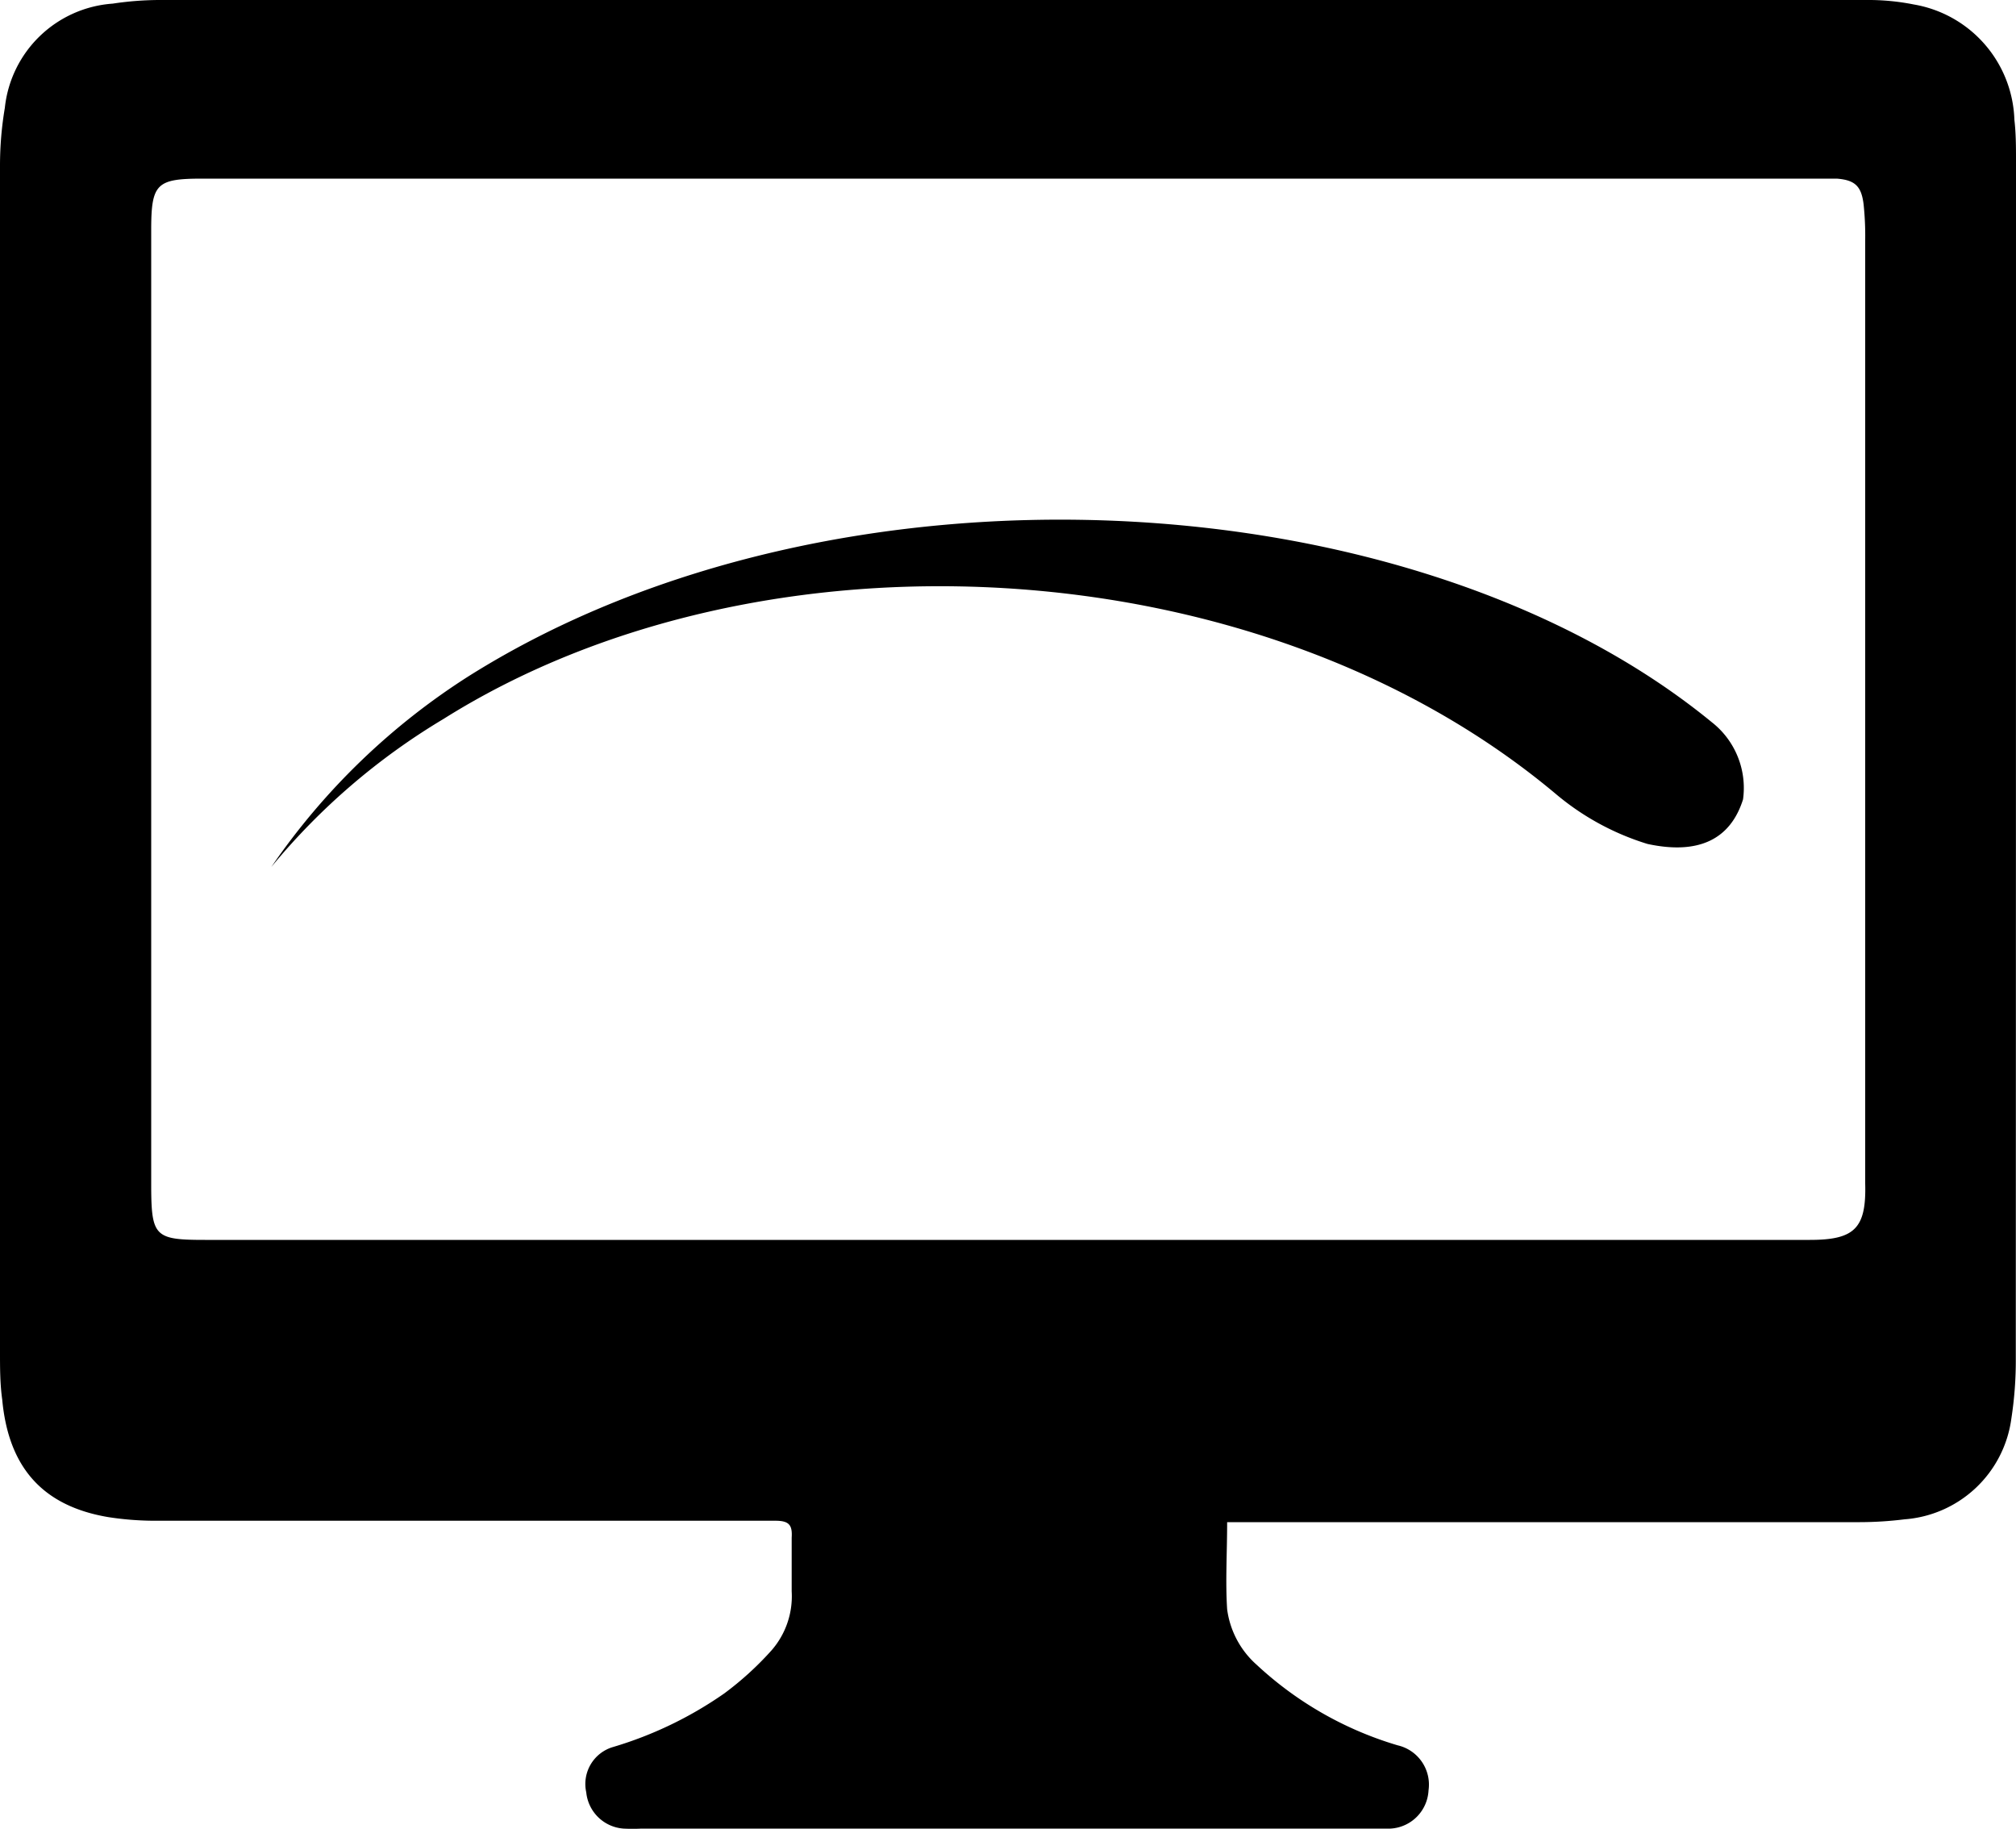
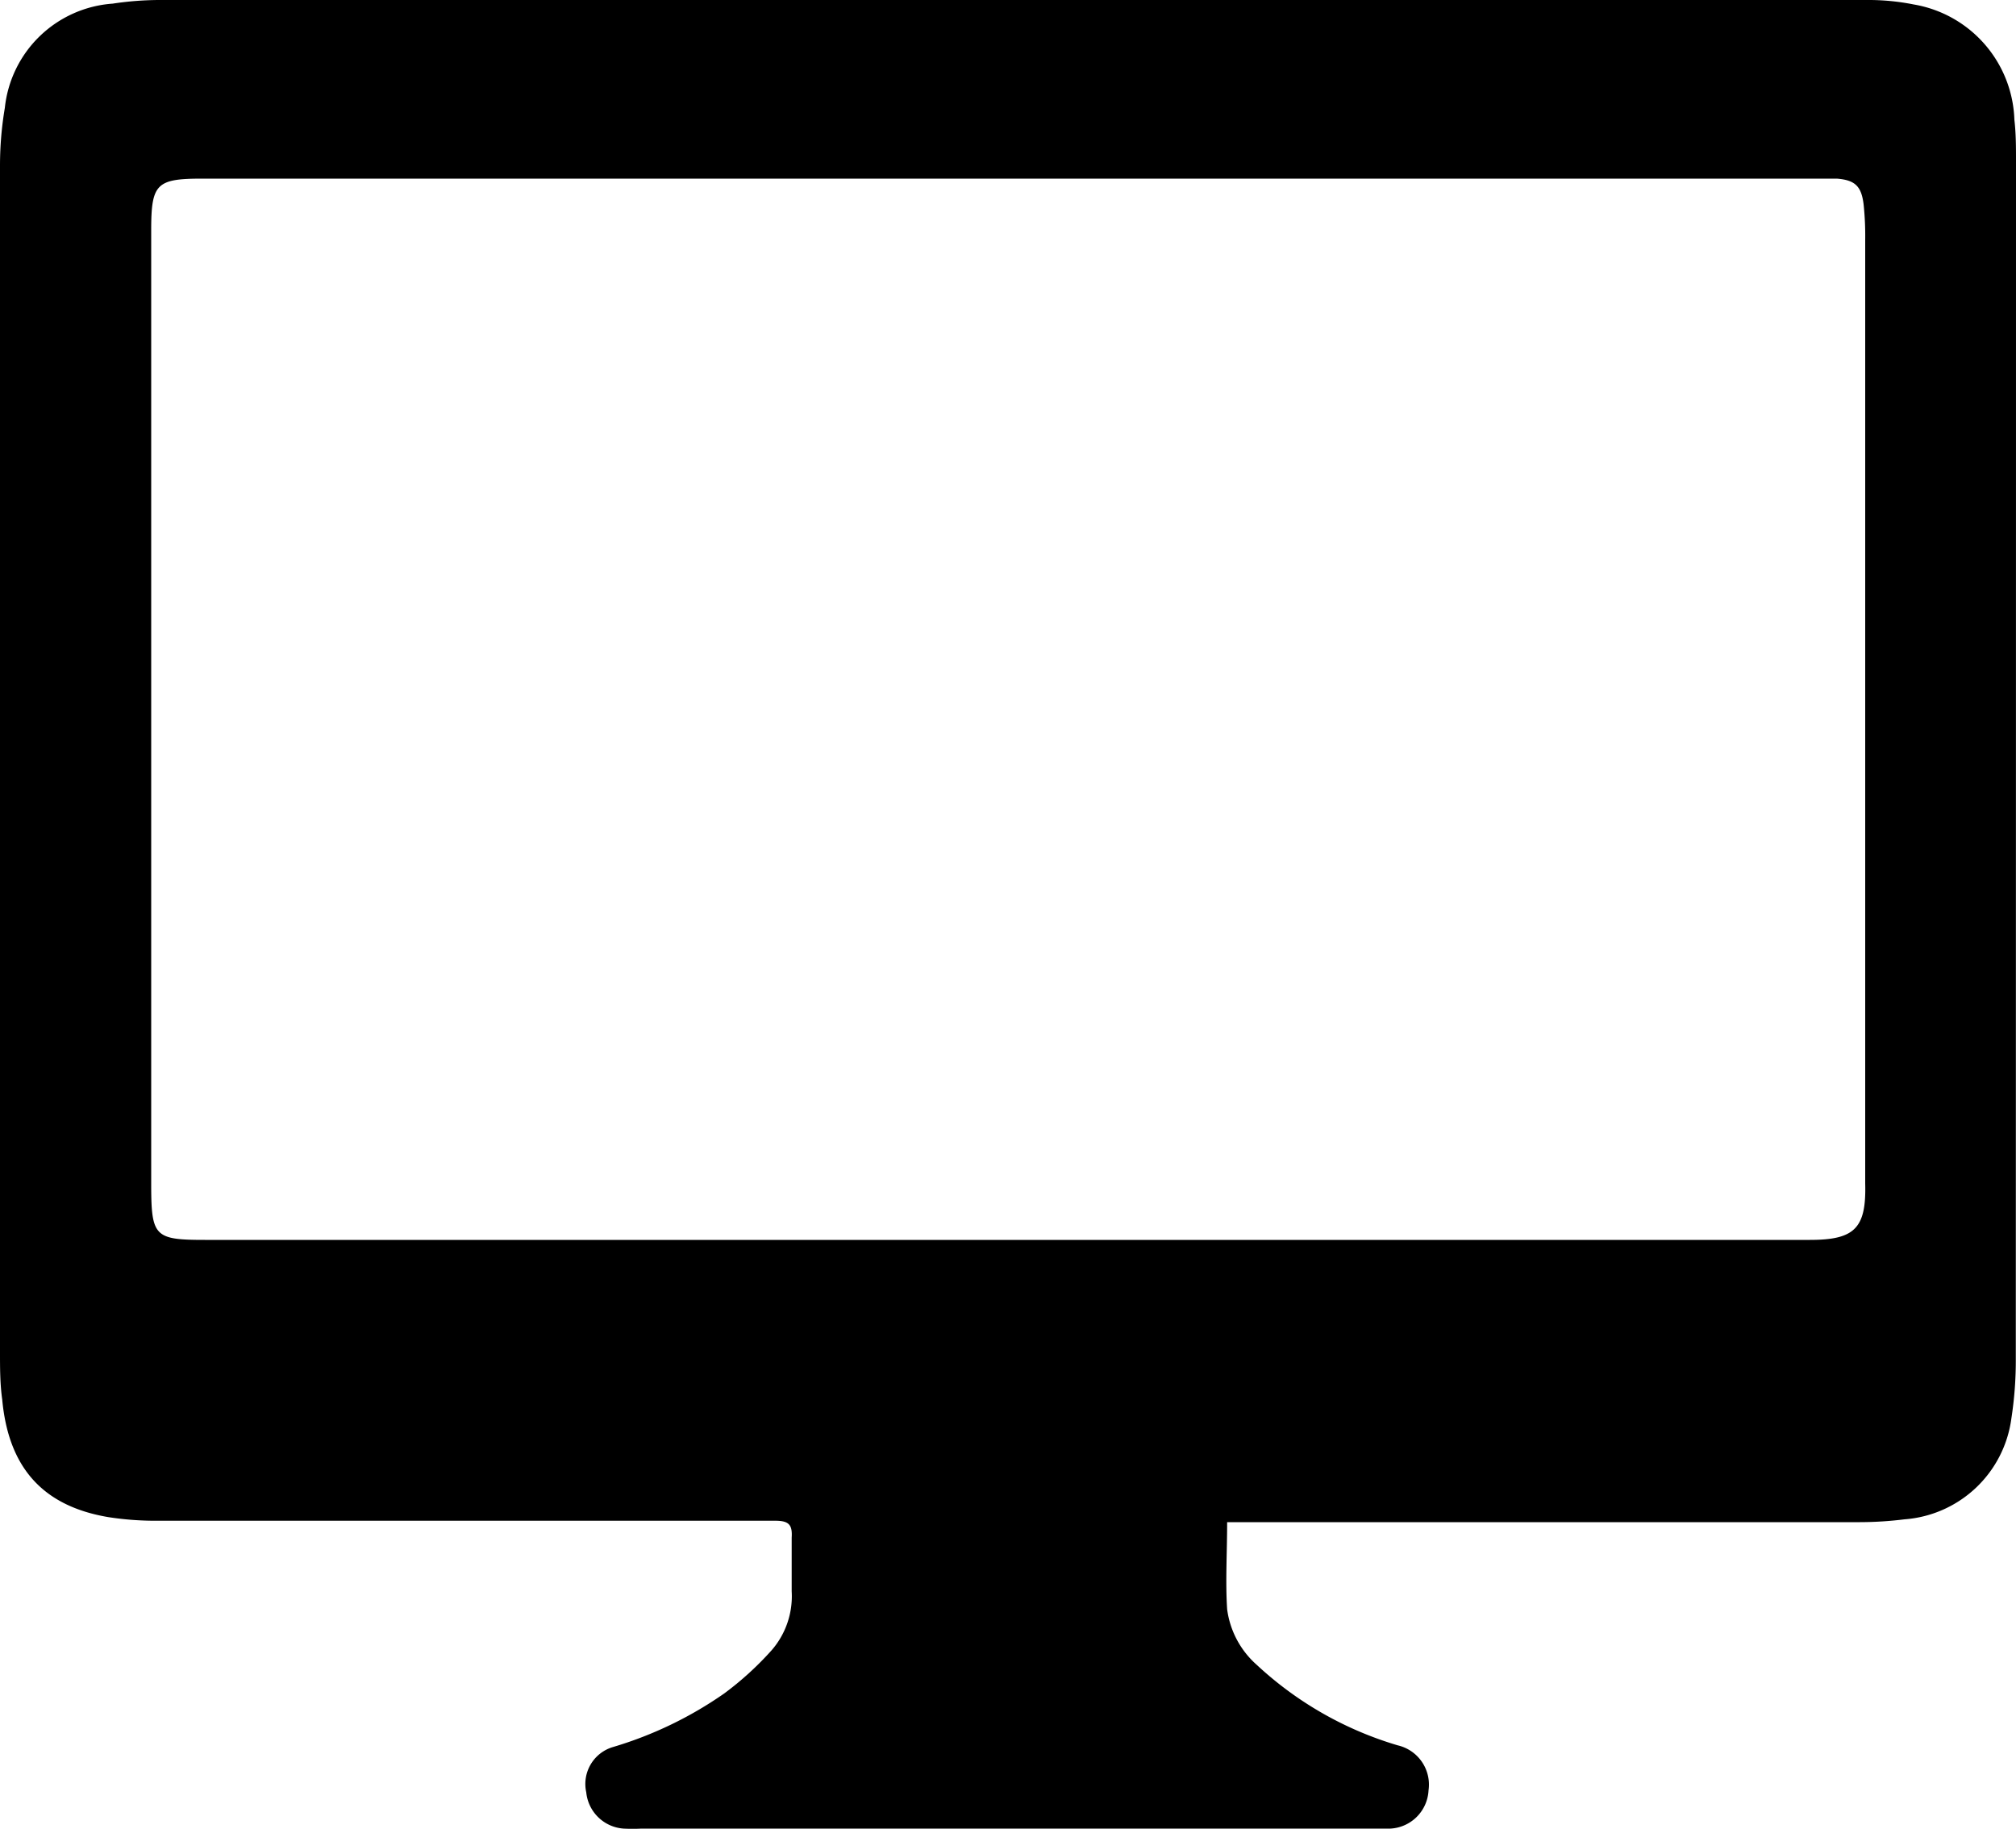
<svg xmlns="http://www.w3.org/2000/svg" viewBox="0 0 100 90.71">
  <title>software</title>
  <g id="Layer_2" data-name="Layer 2">
    <g id="Designs">
-       <path d="M84.92,35.83C70.05,23.64,41.43,22.14,23.31,33.5A33.93,33.93,0,0,0,13.46,43,33,33,0,0,1,22,35.66C37.68,25.8,62.4,27,77.16,39.37a12.94,12.94,0,0,0,4.56,2.49c2.59.56,4.13-.27,4.74-2.21A4.14,4.14,0,0,0,84.92,35.83Z" />
      <path d="M100,8c0-.68,0-1.37-.08-2.06a6,6,0,0,0-5-5.72A11.46,11.46,0,0,0,92.59,0H7.87A15.8,15.8,0,0,0,5.59.18,5.79,5.79,0,0,0,.24,5.35,17.15,17.15,0,0,0,0,8.21Q0,37.64,0,67.06c0,.79,0,1.58.11,2.36.31,3.36,2,5.28,5.26,5.83a15.2,15.2,0,0,0,2.43.18H33c1.82,0,3.64,0,5.46,0,.68,0,.85.21.81.84,0,.89,0,1.77,0,2.66a4.08,4.08,0,0,1-1,2.93A15.62,15.62,0,0,1,35.92,84a19.16,19.16,0,0,1-5.5,2.65,1.91,1.91,0,0,0-1.34,2.25,2,2,0,0,0,1.85,1.8,8.75,8.75,0,0,0,.89,0H68.23c.24,0,.49,0,.74,0a2,2,0,0,0,1.89-1.9,2,2,0,0,0-1.53-2.23,17.58,17.58,0,0,1-7-4,4.45,4.45,0,0,1-1.46-2.75c-.09-1.39,0-2.8,0-4.32H92.26a18.09,18.09,0,0,0,2.21-.14,5.78,5.78,0,0,0,5.3-5,18.8,18.8,0,0,0,.22-3Q100,37.63,100,8ZM89.78,61.5l-53.17,0H10.17c-2.47,0-2.66-.16-2.67-2.62q0-23.73,0-47.47c0-2.3.26-2.55,2.54-2.55h79c.69,0,1.38,0,2.07,0,.91.07,1.22.38,1.33,1.27a14.88,14.88,0,0,1,.08,1.77l0,46.8C92.58,60.92,92,61.5,89.78,61.5Z" />
    </g>
  </g>
</svg>